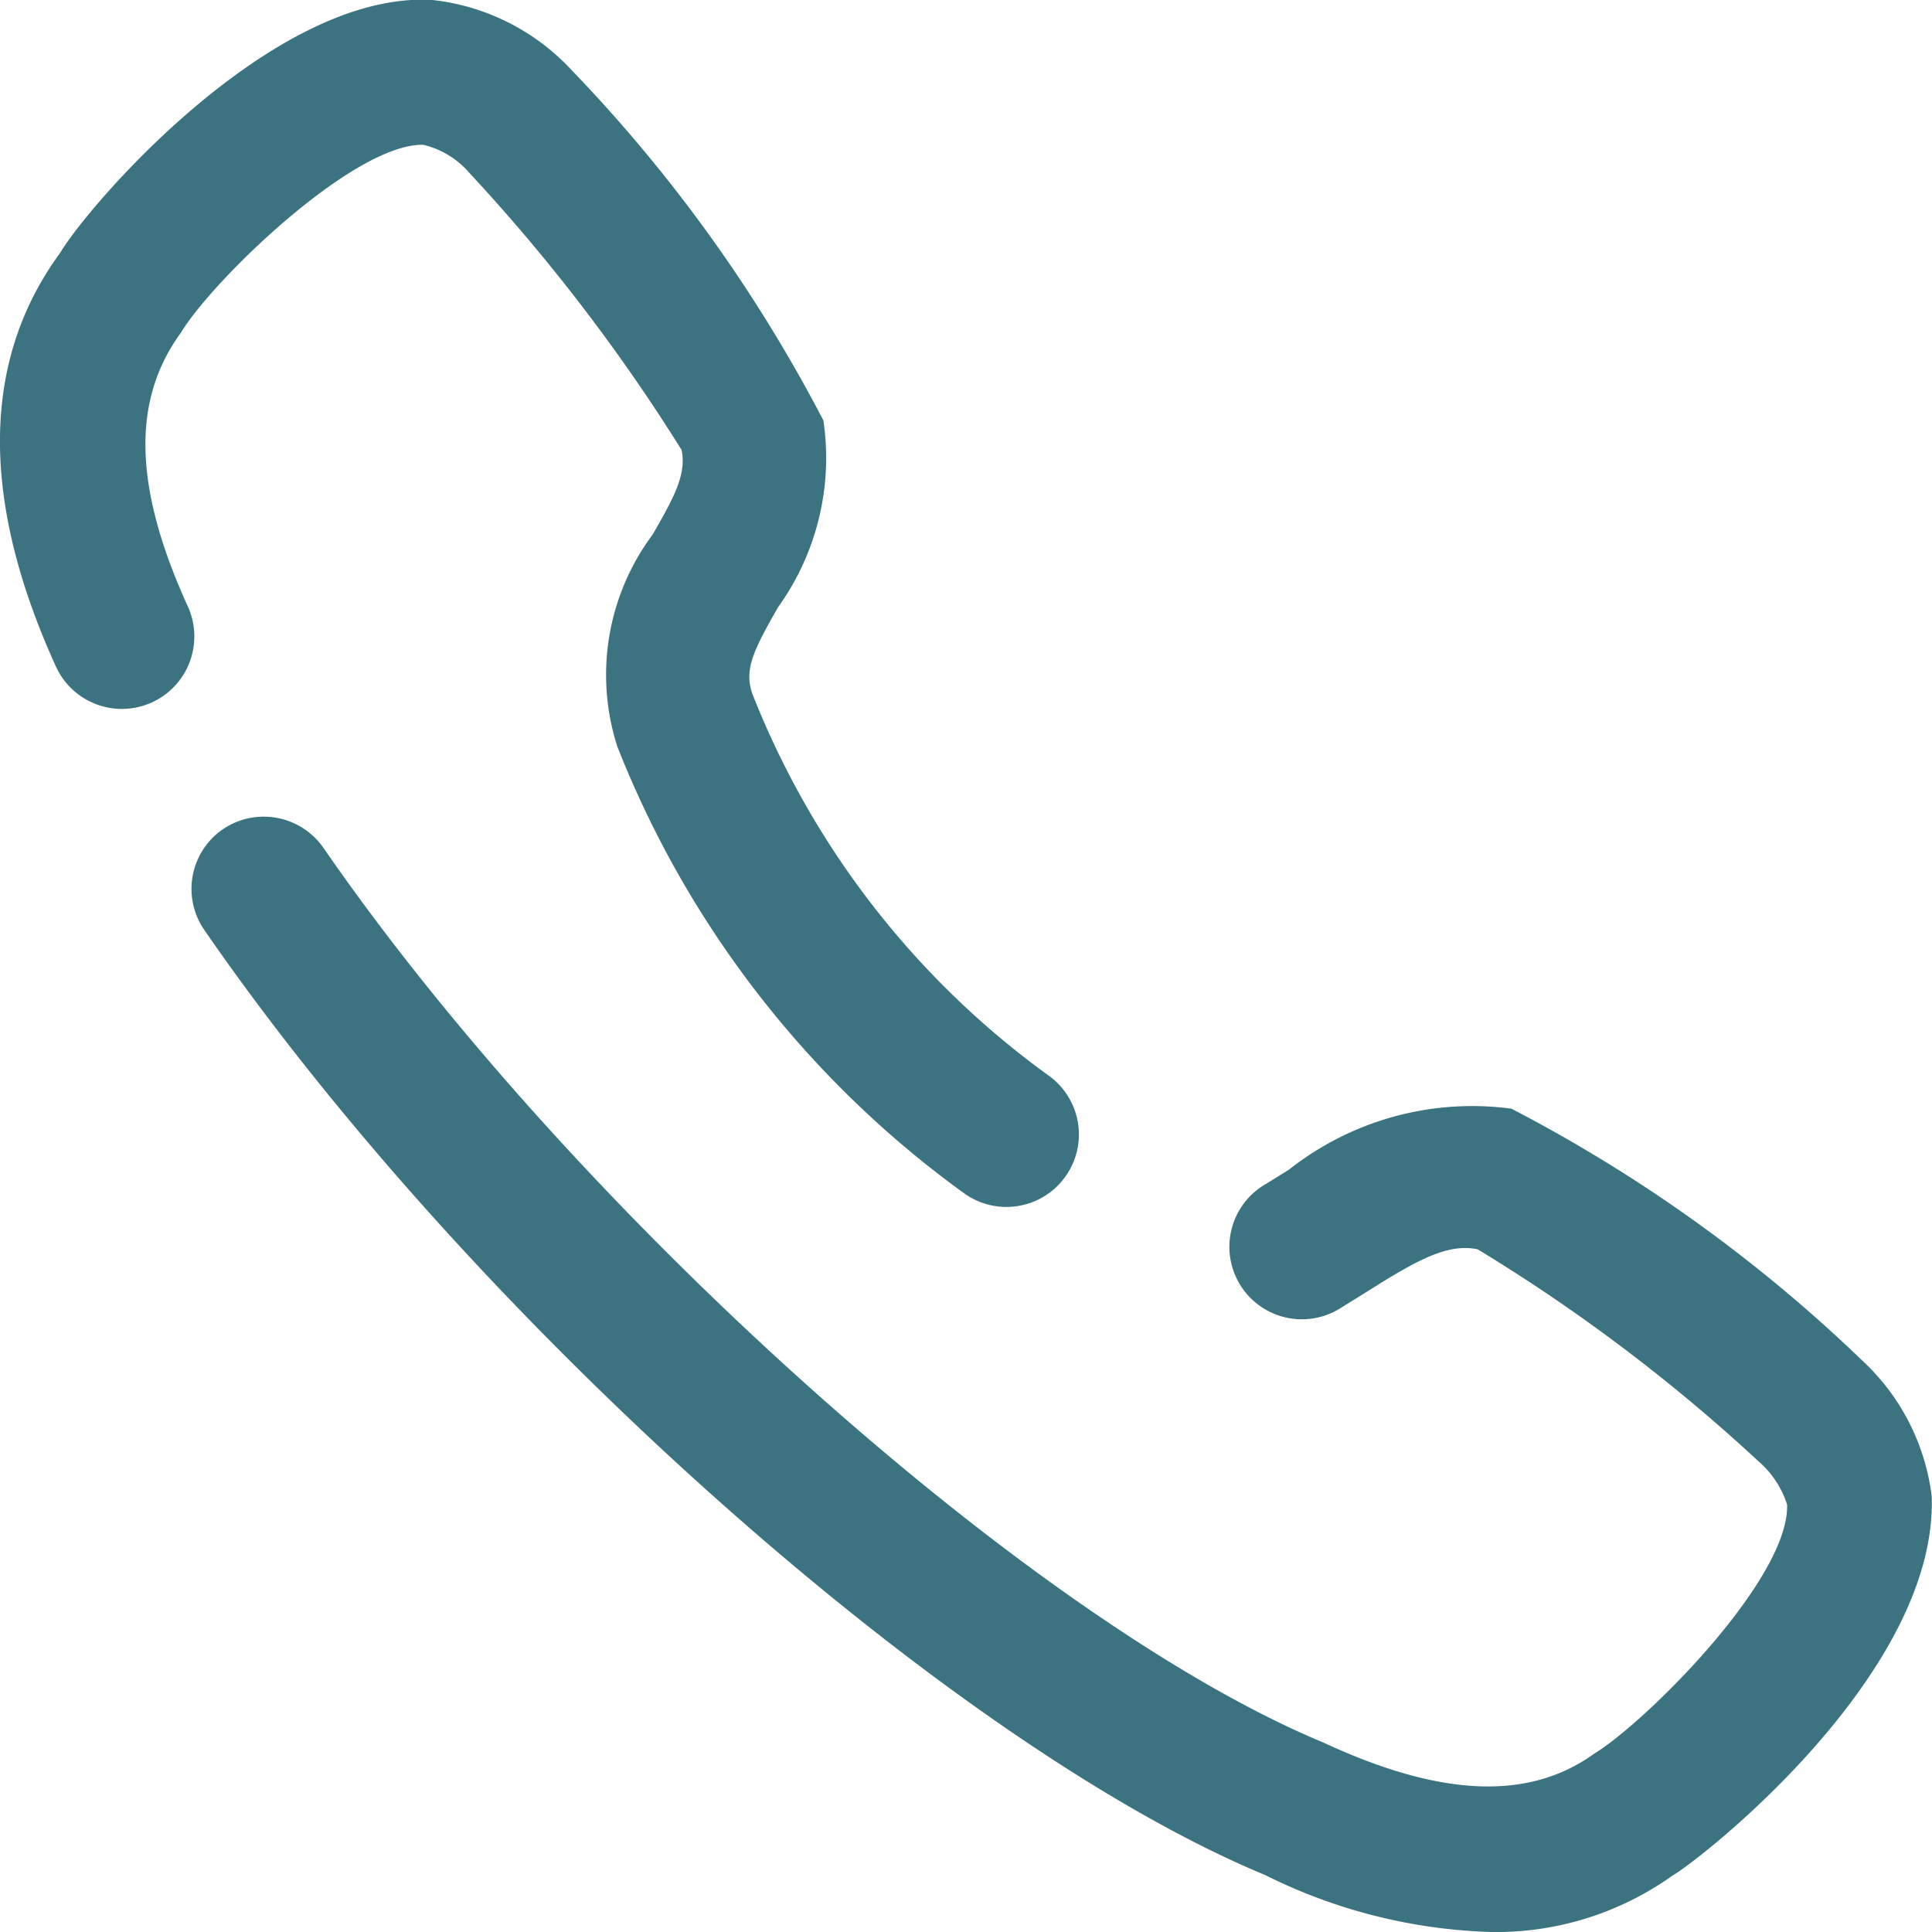
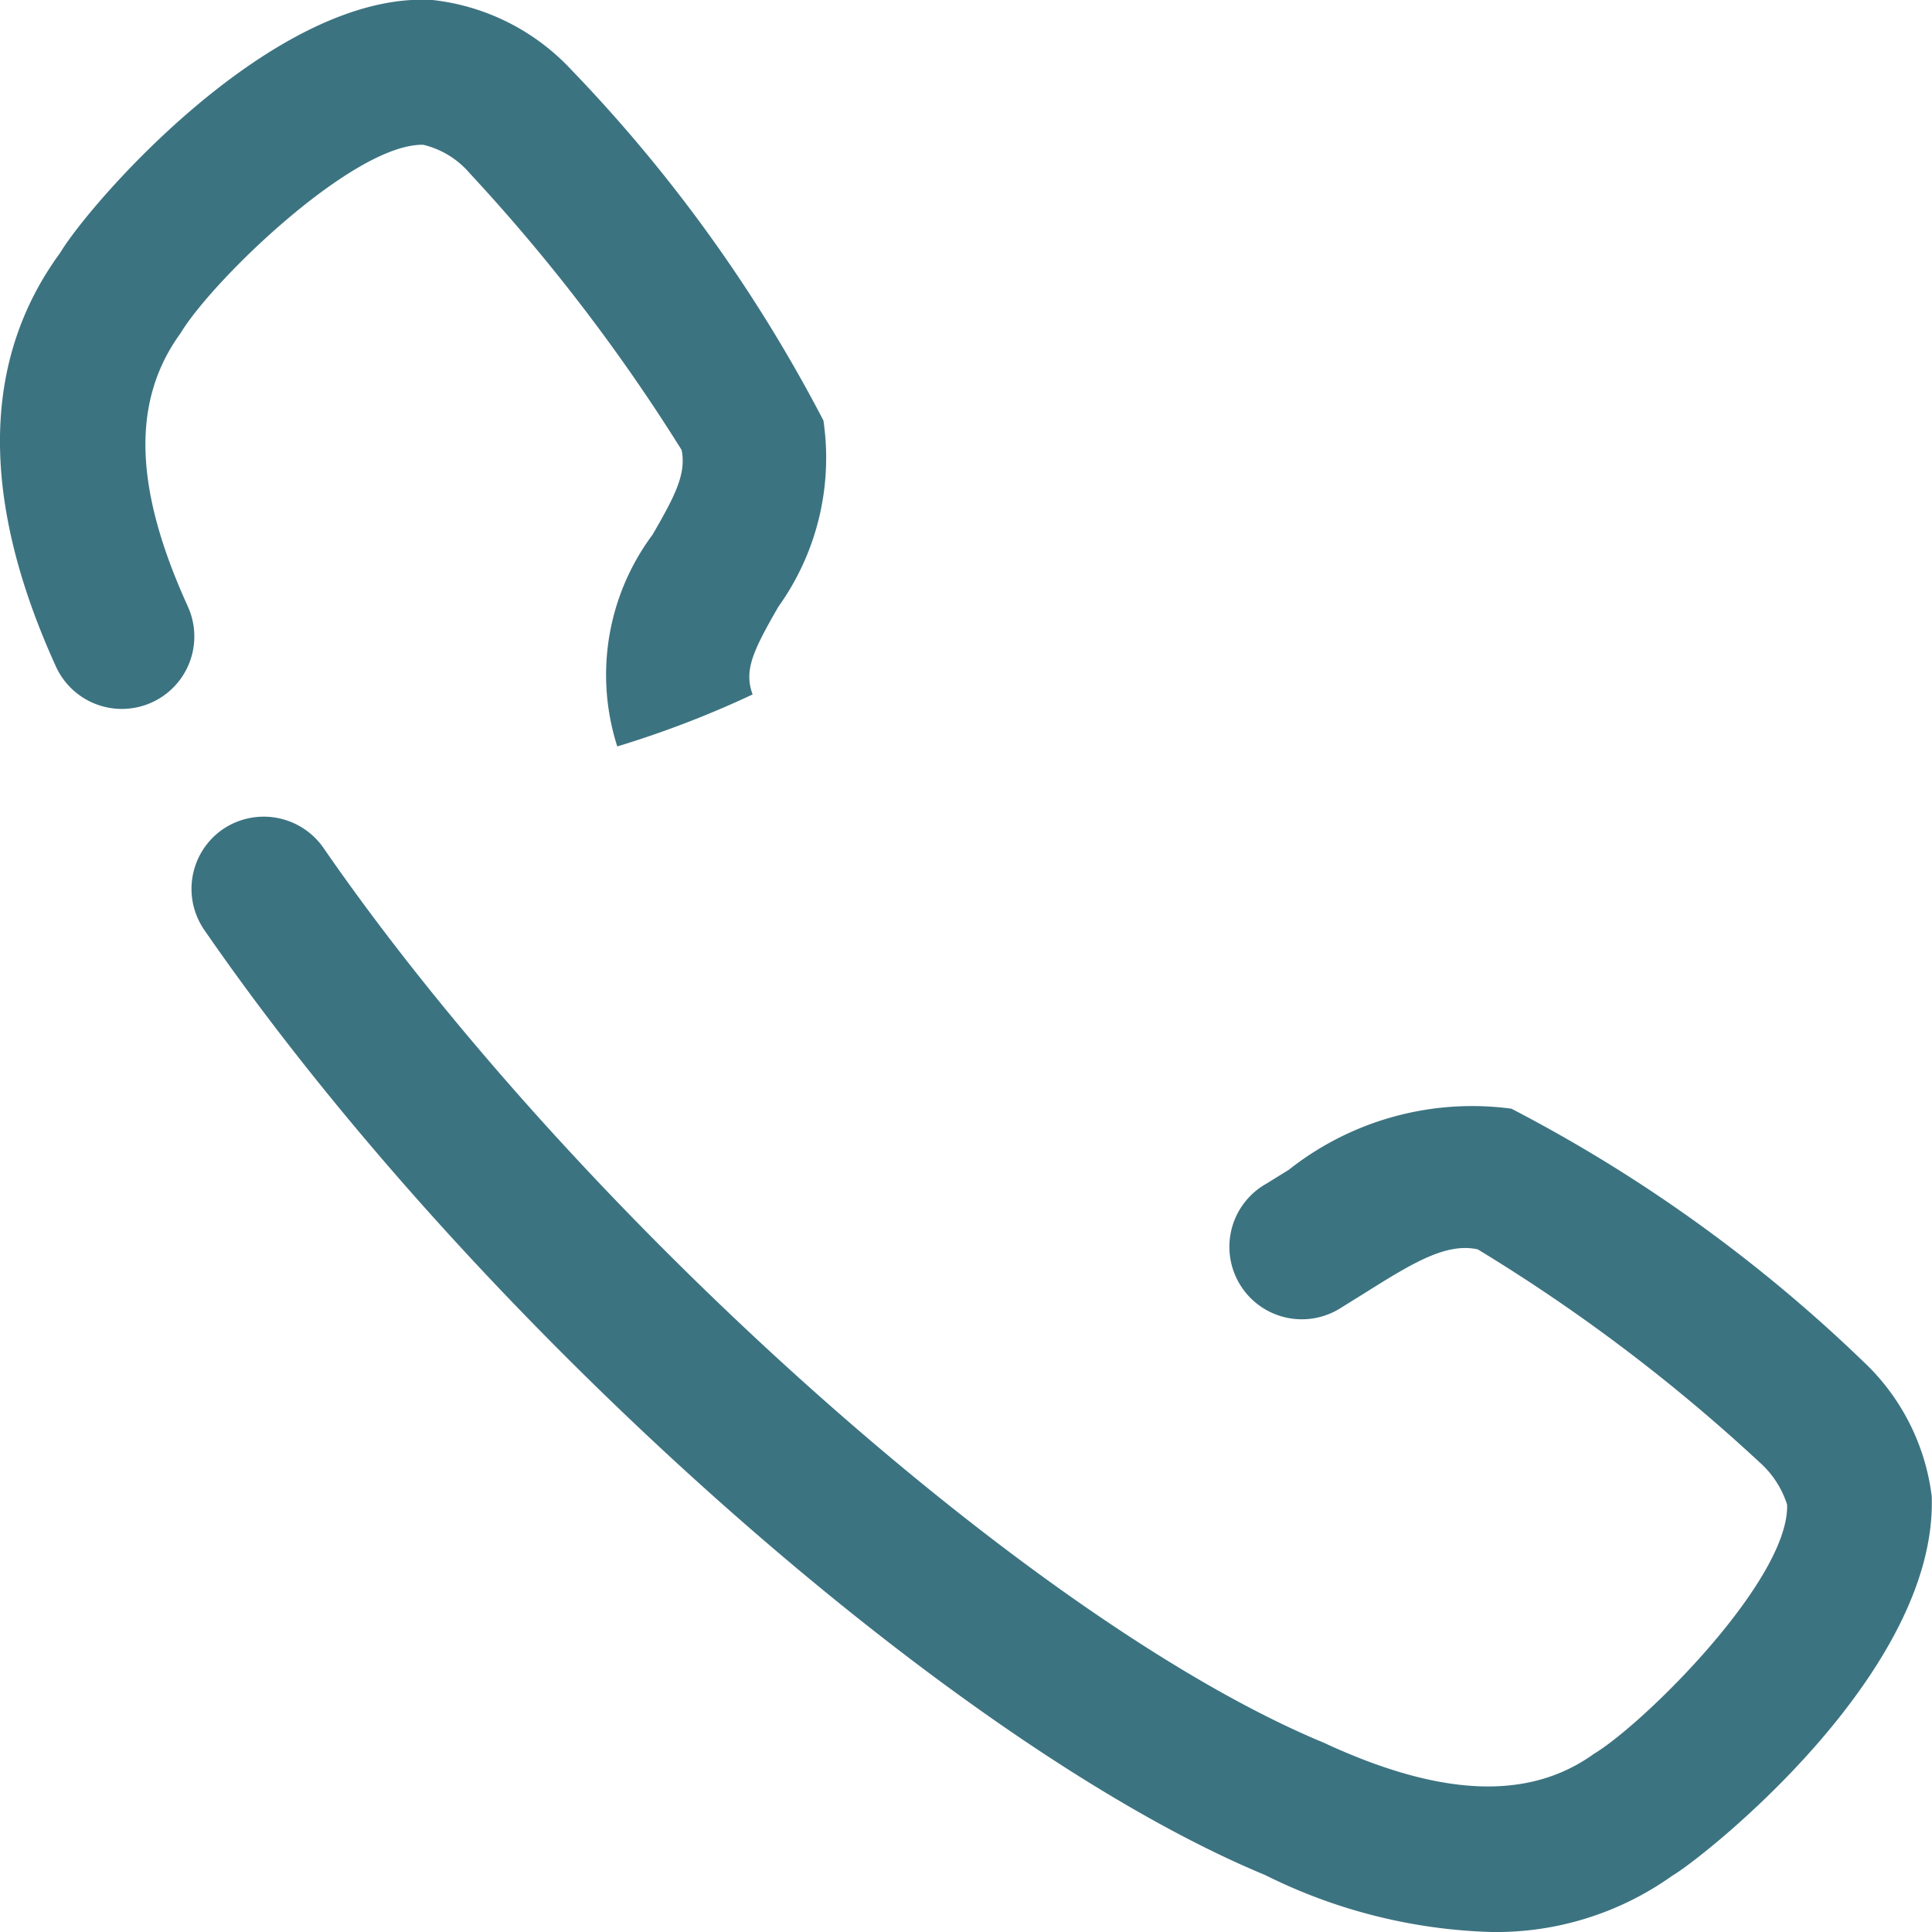
<svg xmlns="http://www.w3.org/2000/svg" height="20" viewBox="0 0 20 20" width="20">
-   <path d="M2.306 8.585a.753.753 0 0 1 1.043.193c2.6 3.767 7.335 8.008 10.351 9.261 1.22.567 2.128.6 2.8.117.527-.319 2.024-1.806 2-2.58a.985.985 0 0 0-.29-.443 18.052 18.052 0 0 0-2.913-2.2c-.319-.068-.651.126-1.157.445l-.256.159a.75.75 0 1 1-.774-1.284l.231-.143a3.061 3.061 0 0 1 2.305-.633 15.568 15.568 0 0 1 3.636 2.611 2.3 2.3 0 0 1 .715 1.4c.065 1.842-2.4 3.767-2.685 3.929a3.141 3.141 0 0 1-1.877.583 5.6 5.6 0 0 1-2.339-.59c-3.265-1.355-8.2-5.75-10.981-9.783a.749.749 0 0 1 .191-1.042zM4.3 0h.177A2.308 2.308 0 0 1 5.91.718a15.6 15.6 0 0 1 2.614 3.635 2.647 2.647 0 0 1-.467 1.929c-.265.461-.357.658-.266.907a8.893 8.893 0 0 0 3.064 3.945.75.75 0 0 1-.873 1.22A10.415 10.415 0 0 1 6.39 7.727a2.429 2.429 0 0 1 .366-2.193c.226-.392.351-.626.3-.876a18.956 18.956 0 0 0-2.194-2.865.909.909 0 0 0-.48-.294C3.666 1.482 2.2 2.9 1.87 3.448c-.515.708-.479 1.614.074 2.829A.75.75 0 0 1 .579 6.9c-.787-1.729-.772-3.17.044-4.283C.927 2.109 2.838-.1 4.479 0z" fill="#3c7381" />
+   <path d="M2.306 8.585a.753.753 0 0 1 1.043.193c2.6 3.767 7.335 8.008 10.351 9.261 1.22.567 2.128.6 2.8.117.527-.319 2.024-1.806 2-2.58a.985.985 0 0 0-.29-.443 18.052 18.052 0 0 0-2.913-2.2c-.319-.068-.651.126-1.157.445l-.256.159a.75.75 0 1 1-.774-1.284l.231-.143a3.061 3.061 0 0 1 2.305-.633 15.568 15.568 0 0 1 3.636 2.611 2.3 2.3 0 0 1 .715 1.4c.065 1.842-2.4 3.767-2.685 3.929a3.141 3.141 0 0 1-1.877.583 5.6 5.6 0 0 1-2.339-.59c-3.265-1.355-8.2-5.75-10.981-9.783a.749.749 0 0 1 .191-1.042zM4.3 0h.177A2.308 2.308 0 0 1 5.91.718a15.6 15.6 0 0 1 2.614 3.635 2.647 2.647 0 0 1-.467 1.929c-.265.461-.357.658-.266.907A10.415 10.415 0 0 1 6.39 7.727a2.429 2.429 0 0 1 .366-2.193c.226-.392.351-.626.3-.876a18.956 18.956 0 0 0-2.194-2.865.909.909 0 0 0-.48-.294C3.666 1.482 2.2 2.9 1.87 3.448c-.515.708-.479 1.614.074 2.829A.75.75 0 0 1 .579 6.9c-.787-1.729-.772-3.17.044-4.283C.927 2.109 2.838-.1 4.479 0z" fill="#3c7381" />
</svg>